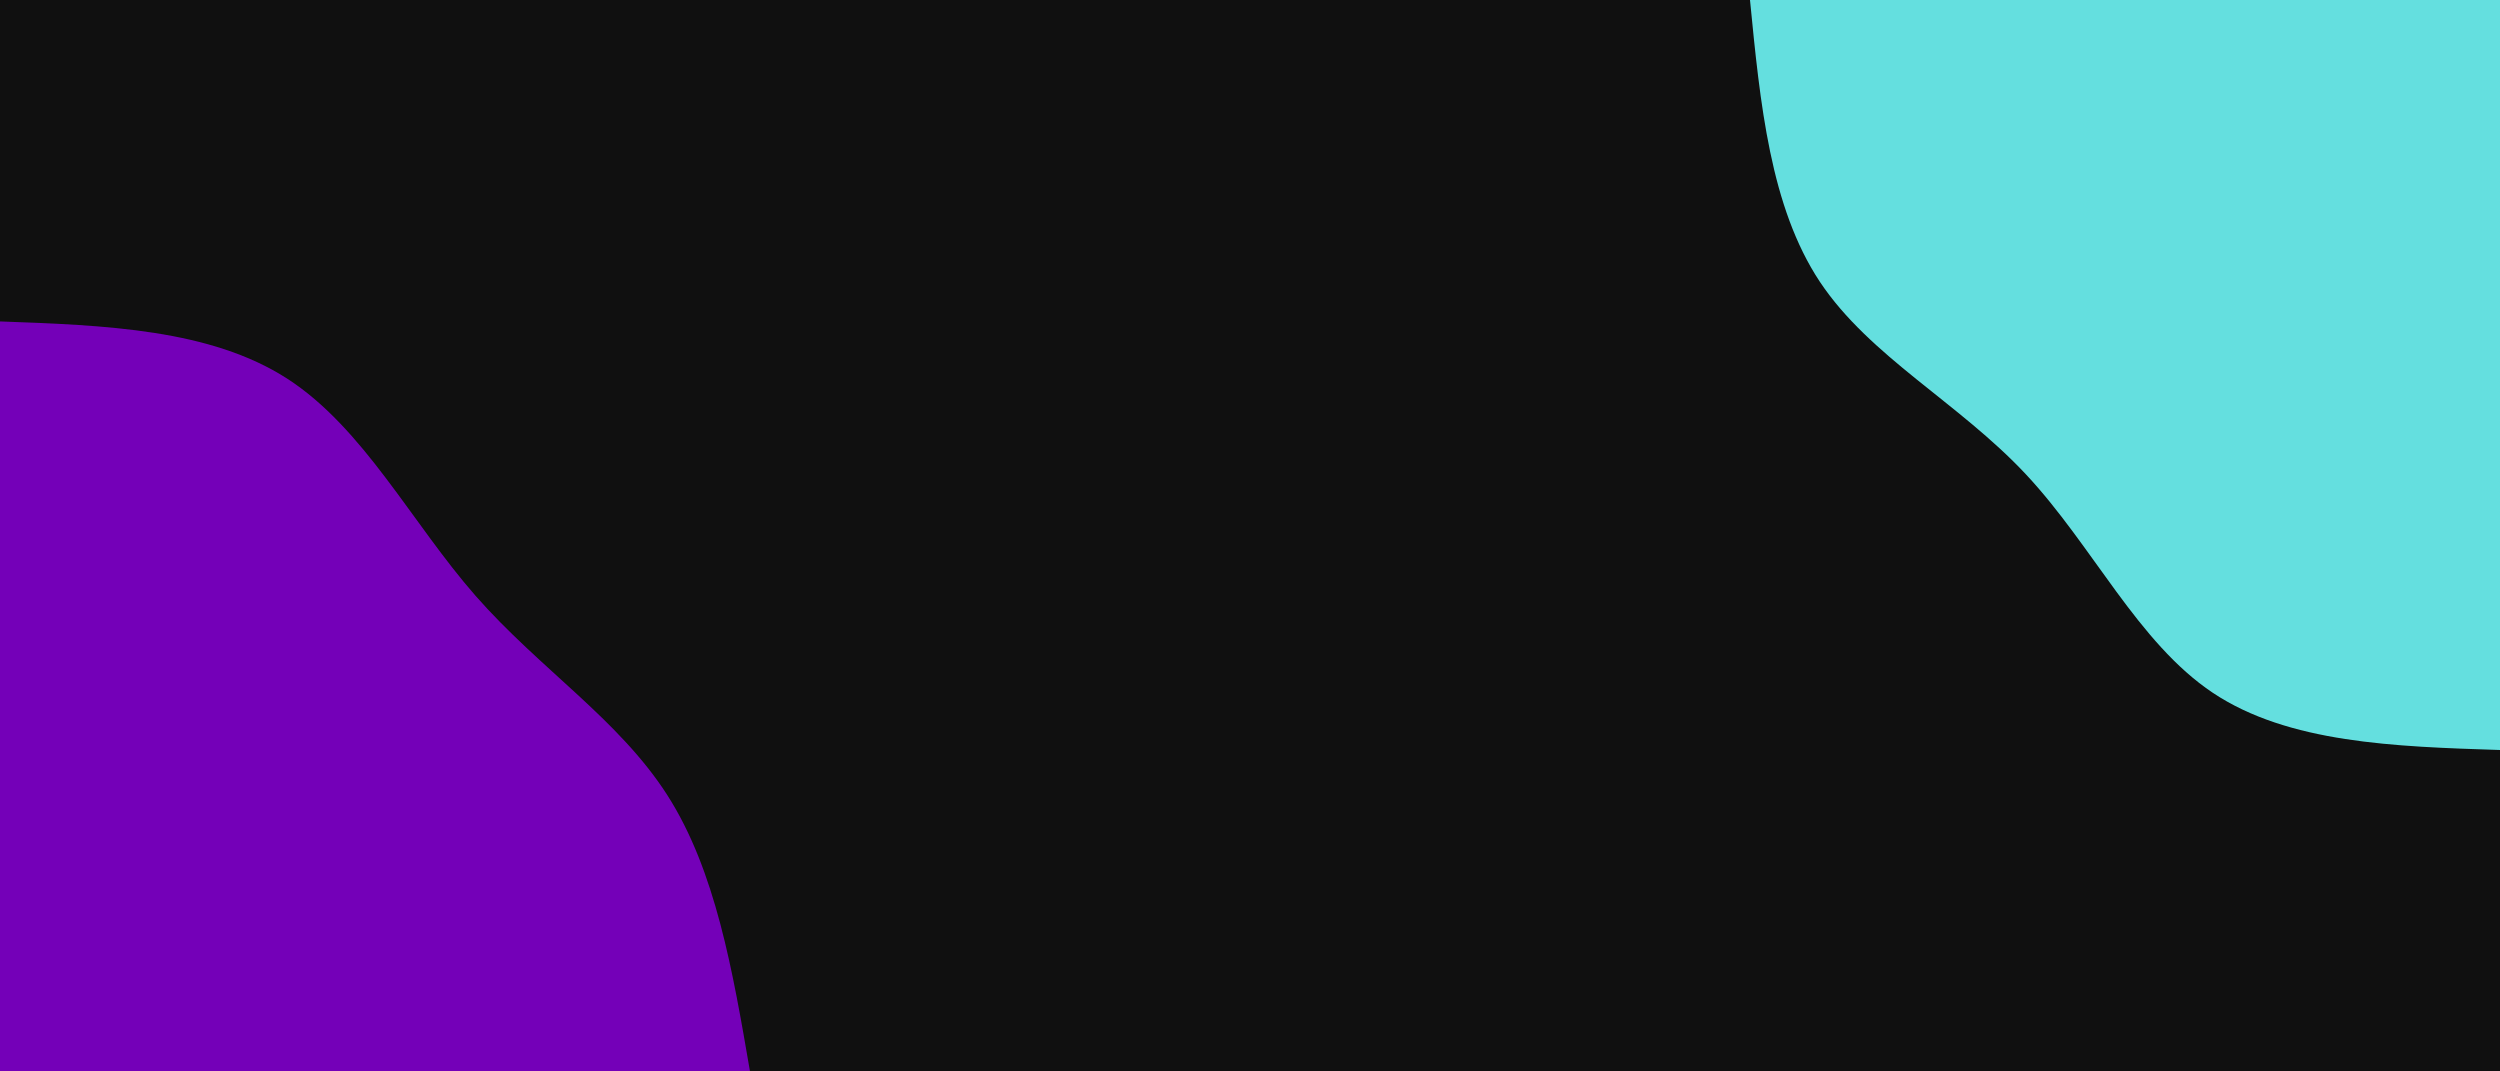
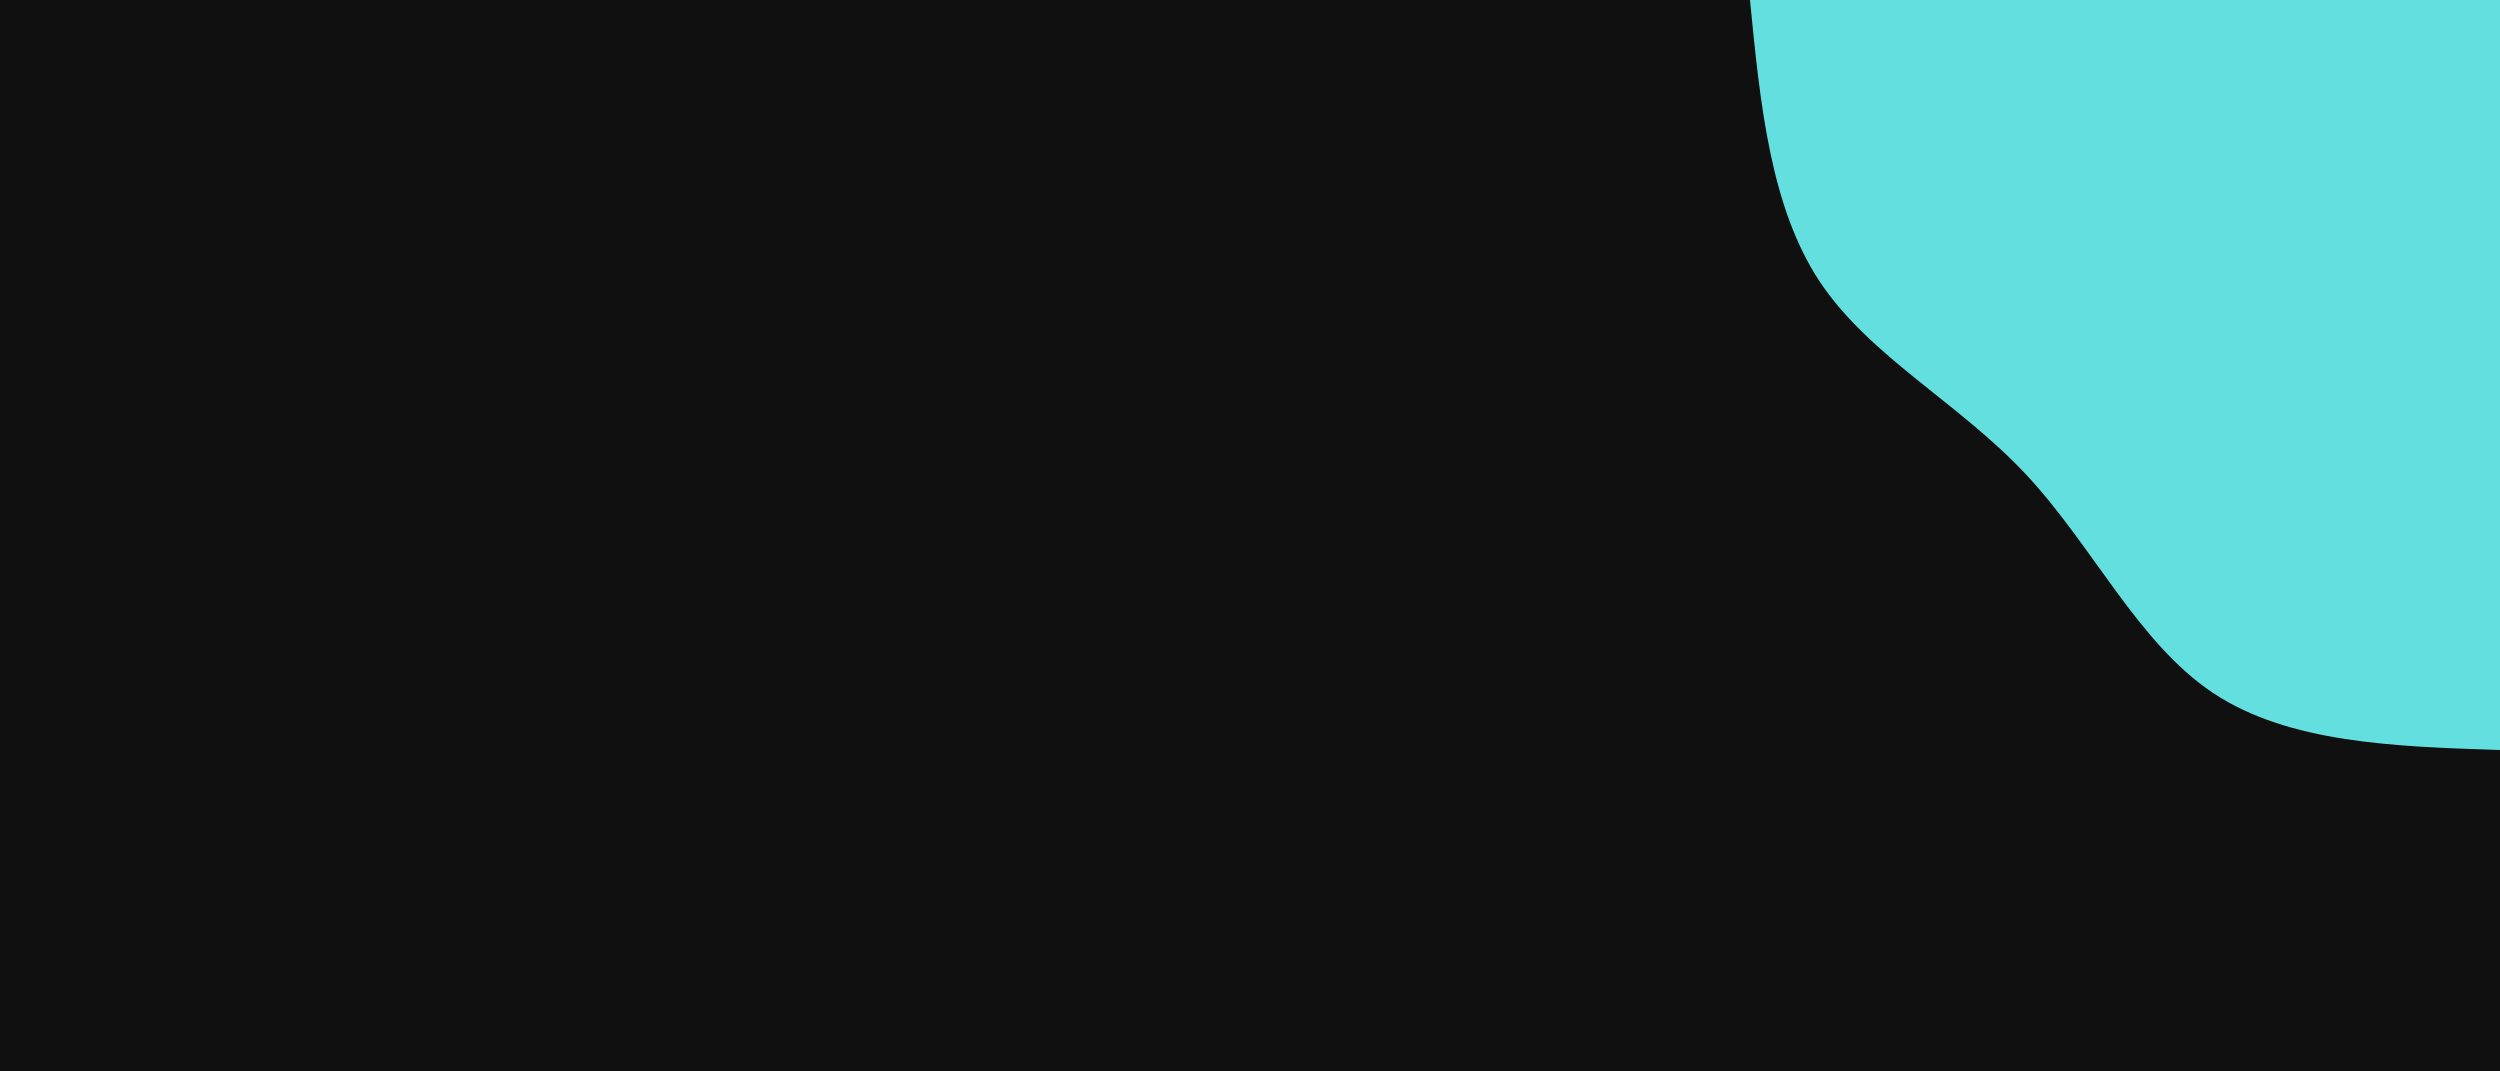
<svg xmlns="http://www.w3.org/2000/svg" id="visual" viewBox="0 0 1260 540" width="1260" height="540" version="1.1">
  <rect x="0" y="0" width="1260" height="540" fill="#101010" />
  <defs>
    <linearGradient id="grad1_0" x1="57.1%" y1="0%" x2="100%" y2="100%">
      <stop offset="3.333%" stop-color="#101010" stop-opacity="1" />
      <stop offset="96.667%" stop-color="#101010" stop-opacity="1" />
    </linearGradient>
  </defs>
  <defs>
    <linearGradient id="grad2_0" x1="0%" y1="0%" x2="42.9%" y2="100%">
      <stop offset="3.333%" stop-color="#101010" stop-opacity="1" />
      <stop offset="96.667%" stop-color="#101010" stop-opacity="1" />
    </linearGradient>
  </defs>
  <g transform="translate(1260, 0)">
    <path d="M0 378C-53.3 376.3 -106.7 374.5 -144.7 349.2C-182.6 323.9 -205.2 275.1 -239 239C-272.8 202.9 -317.7 179.7 -342.8 142C-367.8 104.3 -372.9 52.1 -378 0L0 0Z" fill="#64dfdf" />
  </g>
  <g transform="translate(0, 540)">
-     <path d="M0 -378C53 -376.1 106 -374.1 144.7 -349.2C183.3 -324.3 207.5 -276.4 239.7 -239.7C271.9 -203 311.9 -177.4 336.3 -139.3C360.7 -101.2 369.3 -50.6 378 0L0 0Z" fill="#7400b8" />
-   </g>
+     </g>
</svg>